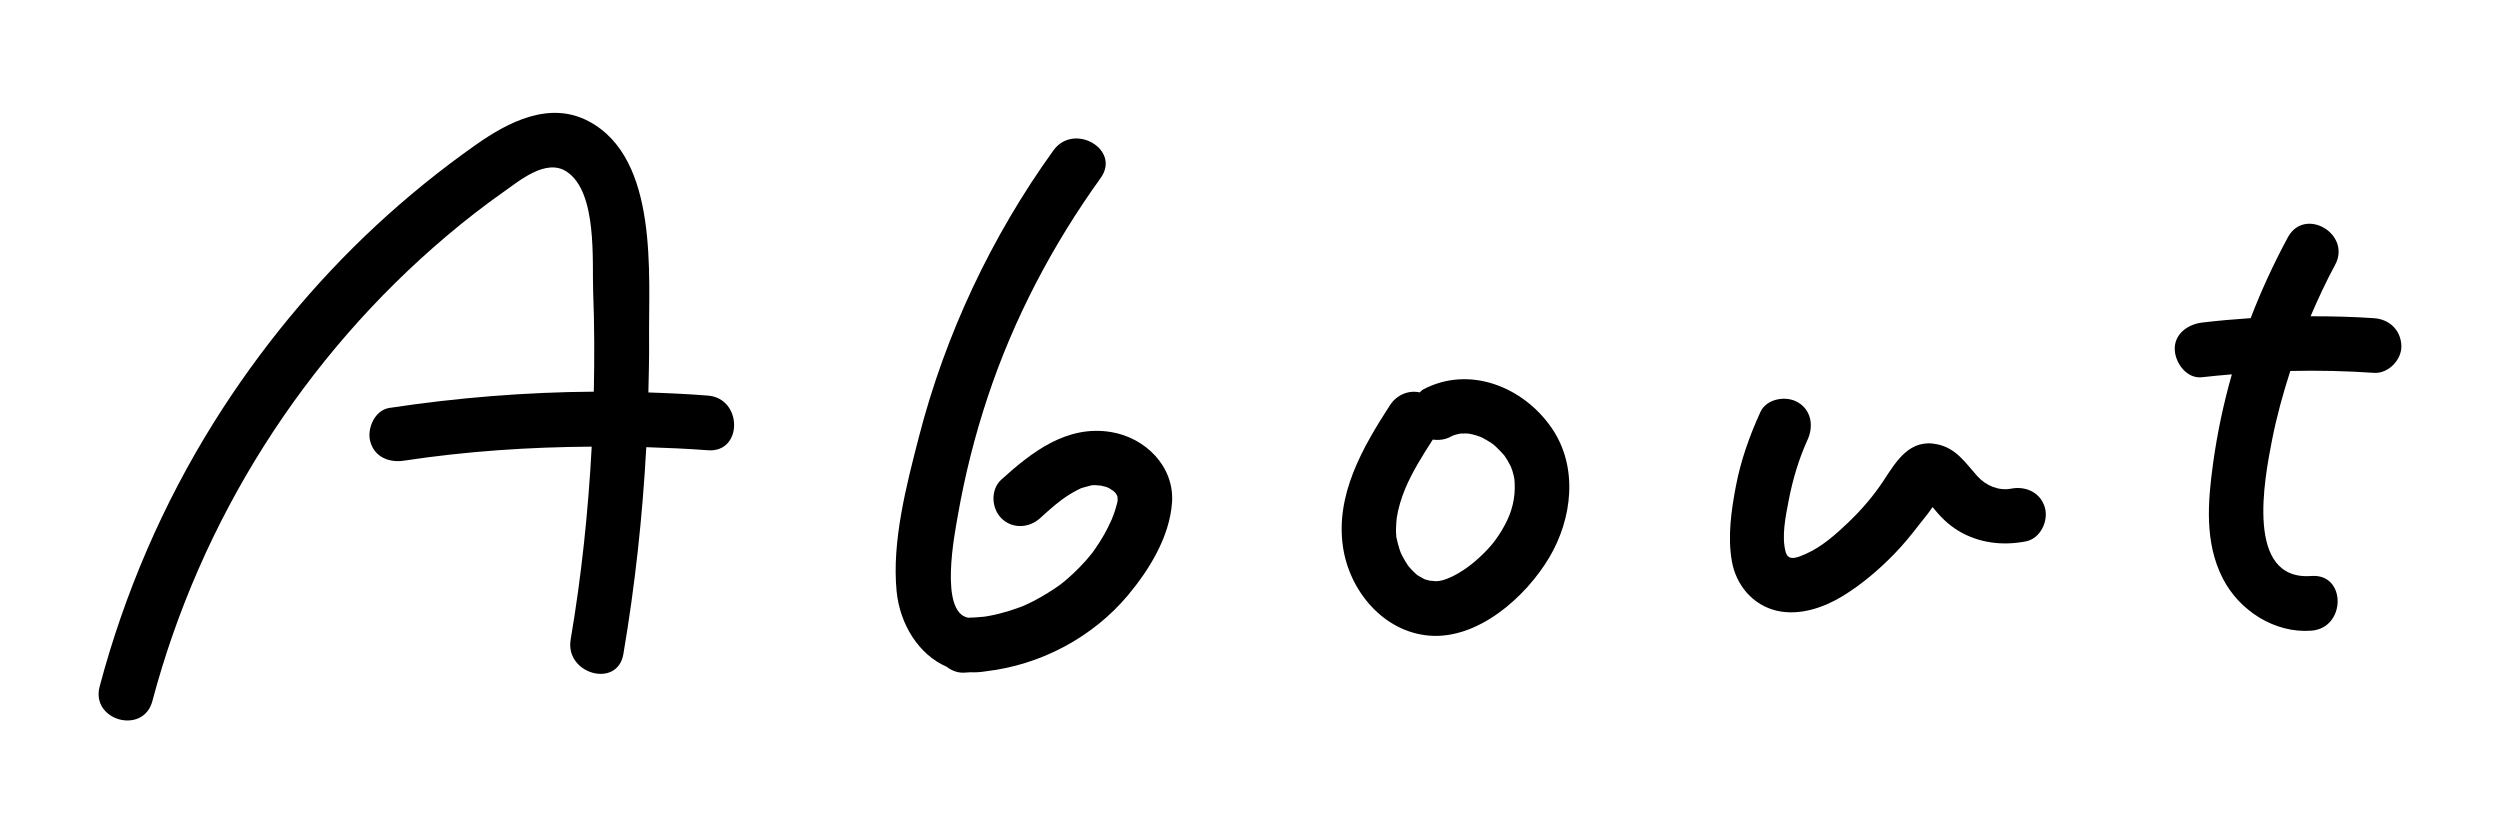
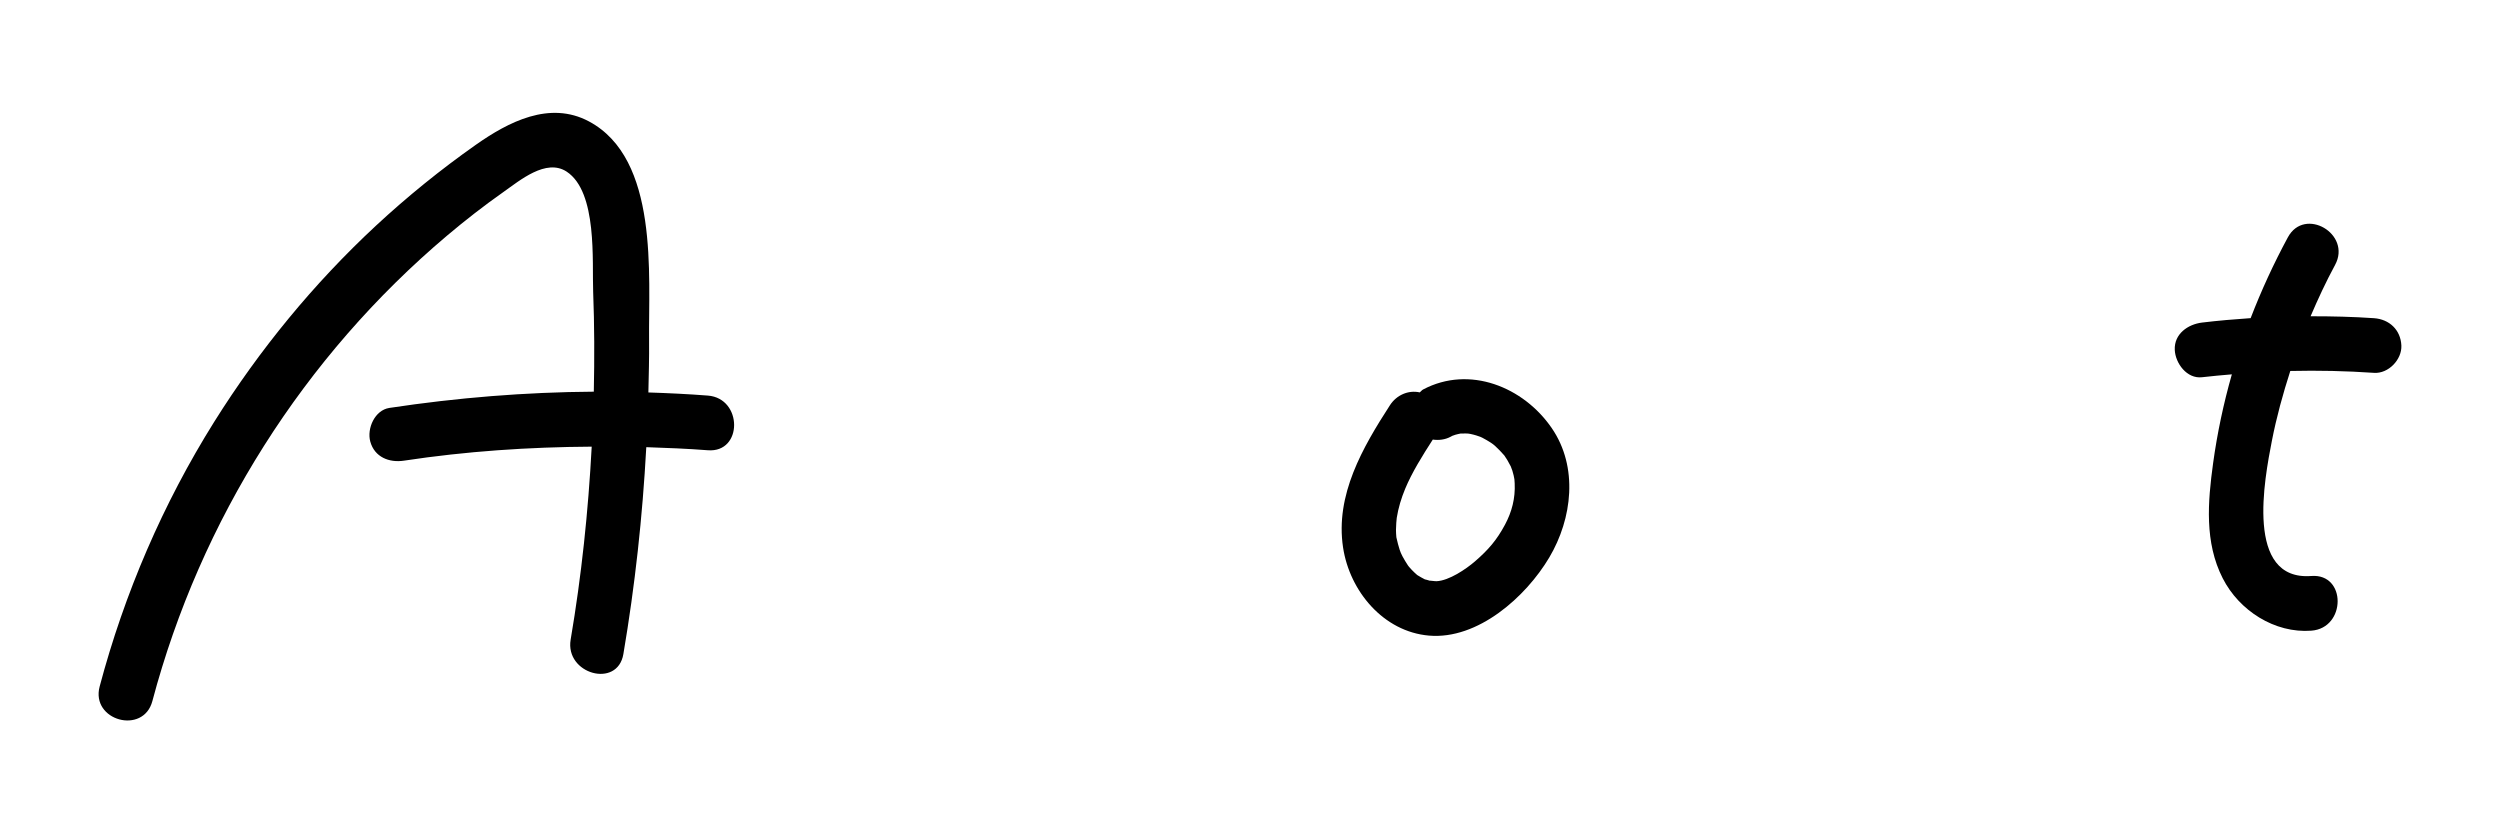
<svg xmlns="http://www.w3.org/2000/svg" version="1.1" id="レイヤー_1" x="0px" y="0px" width="120px" height="40px" viewBox="95 0 120 40" enable-background="new 95 0 120 40" xml:space="preserve">
  <g>
    <path d="M208.953,15.273c-1.015-0.07-2.029-0.093-3.045-0.092c0.358-0.836,0.741-1.662,1.176-2.465   c0.804-1.486-1.462-2.813-2.266-1.325c-0.68,1.257-1.276,2.553-1.787,3.88c-0.778,0.052-1.555,0.119-2.33,0.212   c-0.68,0.082-1.348,0.545-1.312,1.312c0.028,0.641,0.582,1.4,1.312,1.312c0.475-0.057,0.951-0.096,1.428-0.138   c-0.398,1.396-0.701,2.821-0.9,4.267c-0.255,1.854-0.418,3.796,0.461,5.521c0.789,1.553,2.496,2.65,4.256,2.516   c1.674-0.127,1.688-2.754,0-2.625c-3.203,0.244-2.248-4.674-1.895-6.49c0.222-1.139,0.53-2.253,0.883-3.351   c1.34-0.031,2.681-0.002,4.02,0.09c0.687,0.048,1.343-0.637,1.312-1.312C210.232,15.834,209.688,15.324,208.953,15.273z" />
    <path d="M163.309,18.695c-0.064,0.034-0.104,0.095-0.16,0.14c-0.544-0.122-1.113,0.125-1.428,0.61   c-1.316,2.036-2.637,4.316-2.254,6.835c0.317,2.094,1.936,4.041,4.125,4.229c2.346,0.202,4.649-1.858,5.771-3.747   c1.111-1.871,1.402-4.346,0.121-6.213C168.129,18.571,165.532,17.518,163.309,18.695z M162.021,25.761   C162.001,25.668,162.012,25.706,162.021,25.761L162.021,25.761z M163.021,27.596C162.876,27.505,162.975,27.56,163.021,27.596   L163.021,27.596z M167.238,25.188c-0.392,0.73-0.79,1.197-1.438,1.757c-0.435,0.375-1.244,0.924-1.844,0.953   c-0.086,0.003-0.348-0.037-0.324-0.023c-0.087-0.026-0.215-0.065-0.24-0.066c-0.118-0.059-0.232-0.126-0.346-0.195   c-0.012-0.007-0.012-0.008-0.021-0.014c-0.091-0.078-0.179-0.161-0.262-0.248c-0.046-0.048-0.089-0.098-0.132-0.147   c-0.02-0.024-0.042-0.053-0.05-0.065c-0.09-0.143-0.182-0.281-0.259-0.431c-0.027-0.053-0.054-0.109-0.08-0.165   c-0.01-0.03-0.049-0.129-0.06-0.161c-0.061-0.181-0.102-0.364-0.146-0.55c-0.005-0.022-0.006-0.026-0.01-0.042   c-0.011-0.118-0.019-0.237-0.019-0.356c-0.001-0.174,0.027-0.519,0.037-0.578c0.074-0.473,0.219-0.948,0.402-1.39   c0.325-0.785,0.834-1.602,1.328-2.367c0.286,0.04,0.586,0.008,0.856-0.136c0.045-0.023,0.065-0.035,0.083-0.045   c0.049-0.018,0.097-0.036,0.146-0.051c0.086-0.025,0.171-0.042,0.259-0.06c0.007,0.001,0.001,0.002,0.012,0.002   c0.076,0.001,0.152-0.003,0.229-0.003c0.019,0,0.074,0.003,0.118,0.005c0.04,0.006,0.087,0.013,0.103,0.017   c0.096,0.021,0.189,0.043,0.282,0.072c-0.007-0.003,0.134,0.047,0.191,0.065c0.039,0.018,0.084,0.037,0.097,0.044   c0.143,0.075,0.278,0.154,0.414,0.241c0.014,0.009,0.066,0.047,0.105,0.074c0.037,0.031,0.095,0.079,0.107,0.091   c0.148,0.139,0.289,0.281,0.422,0.436c0.008,0.009,0.004,0.004,0.01,0.01c0.005,0.008,0.001,0.003,0.008,0.014   c0.045,0.068,0.09,0.135,0.133,0.203c0.029,0.049,0.129,0.237,0.169,0.309c0.019,0.055,0.077,0.208,0.074,0.199   c0.024,0.077,0.046,0.154,0.063,0.232c0.015,0.062,0.026,0.125,0.037,0.188c-0.001,0.021,0.011,0.157,0.013,0.196   C167.739,23.917,167.57,24.569,167.238,25.188z" />
-     <path d="M191.541,23.454c-0.609,0.118-1.223-0.146-1.635-0.605c-0.575-0.64-0.992-1.318-1.902-1.52   c-1.33-0.291-1.971,0.793-2.588,1.734c-0.482,0.733-1.052,1.396-1.686,2.004c-0.594,0.566-1.273,1.176-2.032,1.511   c-0.394,0.174-0.852,0.388-0.983-0.074c-0.212-0.747-0.001-1.736,0.143-2.488c0.191-0.999,0.486-1.985,0.907-2.912   c0.294-0.646,0.185-1.413-0.471-1.796c-0.563-0.33-1.501-0.177-1.796,0.471c-0.518,1.139-0.937,2.309-1.172,3.54   c-0.224,1.172-0.406,2.436-0.196,3.623c0.202,1.146,1.007,2.109,2.162,2.375c1.073,0.245,2.223-0.139,3.136-0.693   c0.92-0.559,1.774-1.287,2.521-2.059c0.409-0.424,0.784-0.877,1.142-1.346c0.197-0.258,0.466-0.565,0.672-0.88   c0.361,0.447,0.736,0.836,1.237,1.138c0.986,0.594,2.125,0.726,3.239,0.51c0.697-0.135,1.095-0.969,0.918-1.614   C192.955,23.644,192.239,23.319,191.541,23.454z" />
    <path d="M128.978,18.988c-0.952-0.074-1.904-0.119-2.856-0.15c0.018-0.83,0.043-1.66,0.034-2.491   c-0.032-3.137,0.483-8.724-2.888-10.52c-1.887-1.006-3.865,0.024-5.43,1.125c-1.683,1.184-3.289,2.486-4.797,3.885   c-2.982,2.771-5.596,5.959-7.757,9.408c-2.46,3.928-4.312,8.232-5.501,12.709c-0.434,1.635,2.098,2.332,2.531,0.698   c2.309-8.694,7.27-16.536,14.145-22.342c0.871-0.735,1.771-1.436,2.703-2.092c0.785-0.552,2.051-1.629,3.039-0.979   c1.485,0.979,1.215,4.319,1.271,5.776c0.062,1.595,0.064,3.19,0.031,4.785c-3.281,0.023-6.557,0.288-9.812,0.78   c-0.701,0.106-1.089,0.99-0.917,1.616c0.206,0.75,0.911,1.022,1.614,0.916c2.983-0.452,5.998-0.654,9.014-0.673   c-0.165,3.102-0.489,6.194-1.01,9.26c-0.281,1.652,2.248,2.362,2.53,0.698c0.559-3.289,0.92-6.605,1.1-9.933   c0.985,0.033,1.972,0.072,2.955,0.148C130.662,21.743,130.654,19.118,128.978,18.988z" />
-     <path d="M148.326,20.737c-2.109-0.344-3.786,0.945-5.261,2.283c-0.525,0.477-0.483,1.371,0,1.855c0.522,0.523,1.329,0.479,1.856,0   c0.492-0.446,0.906-0.822,1.4-1.129c0.123-0.077,0.248-0.149,0.377-0.216c0.064-0.033,0.129-0.067,0.194-0.096   c0.024-0.007,0.046-0.015,0.089-0.027c0.141-0.042,0.279-0.079,0.421-0.114c0.003-0.001,0.014-0.002,0.021-0.003   c0.038,0,0.13-0.003,0.146-0.003c0.07,0.003,0.264,0.026,0.262,0.02c0.084,0.021,0.167,0.043,0.252,0.062   c0.006,0.001,0.03,0.009,0.056,0.018c0.039,0.018,0.092,0.041,0.106,0.05c0.059,0.032,0.197,0.136,0.208,0.136   c0.034,0.031,0.065,0.064,0.097,0.098c0.008,0.022,0.049,0.088,0.077,0.13c0.008,0.02,0.014,0.038,0.011,0.047   c0-0.001,0-0.006,0-0.008c0.014,0.227,0.018,0.174-0.04,0.398c-0.037,0.148-0.085,0.295-0.136,0.439   c-0.015,0.041-0.09,0.228-0.105,0.271c-0.108,0.242-0.228,0.48-0.357,0.711c-0.139,0.242-0.287,0.479-0.447,0.706   c-0.021,0.03-0.114,0.157-0.132,0.184c-0.097,0.122-0.197,0.241-0.3,0.358c-0.186,0.209-0.379,0.408-0.582,0.6   c-0.094,0.089-0.189,0.176-0.287,0.26c-0.049,0.043-0.098,0.084-0.146,0.125c-0.017,0.015-0.16,0.128-0.189,0.152   c-0.3,0.226-0.879,0.589-1.317,0.812c-0.153,0.078-0.308,0.152-0.466,0.221c-0.007,0.003-0.007,0.003-0.013,0.006   c-0.069,0.027-0.14,0.055-0.21,0.08c-0.301,0.111-0.609,0.207-0.92,0.286c-0.167,0.042-0.334,0.079-0.502,0.111   c-0.042,0.008-0.186,0.031-0.251,0.042c-0.037,0.001-0.075,0.005-0.112,0.009c-0.219,0.022-0.438,0.033-0.657,0.04   c-1.393-0.271-0.644-4.045-0.495-4.894c0.337-1.938,0.82-3.851,1.441-5.717c1.252-3.76,3.104-7.28,5.416-10.495   c0.988-1.373-1.288-2.685-2.268-1.325c-2.977,4.137-5.186,8.824-6.459,13.763c-0.593,2.304-1.301,5.003-1.067,7.395   c0.155,1.588,1.06,3.044,2.404,3.627c0.224,0.176,0.499,0.286,0.797,0.284c0.115-0.001,0.23-0.017,0.346-0.021   c0.239,0.012,0.488-0.004,0.744-0.047c2.617-0.303,5.125-1.629,6.817-3.654c1.027-1.229,1.991-2.797,2.111-4.431   C151.386,22.394,149.975,21.005,148.326,20.737z M146.893,23.437C146.842,23.457,146.787,23.47,146.893,23.437L146.893,23.437z" />
  </g>
</svg>